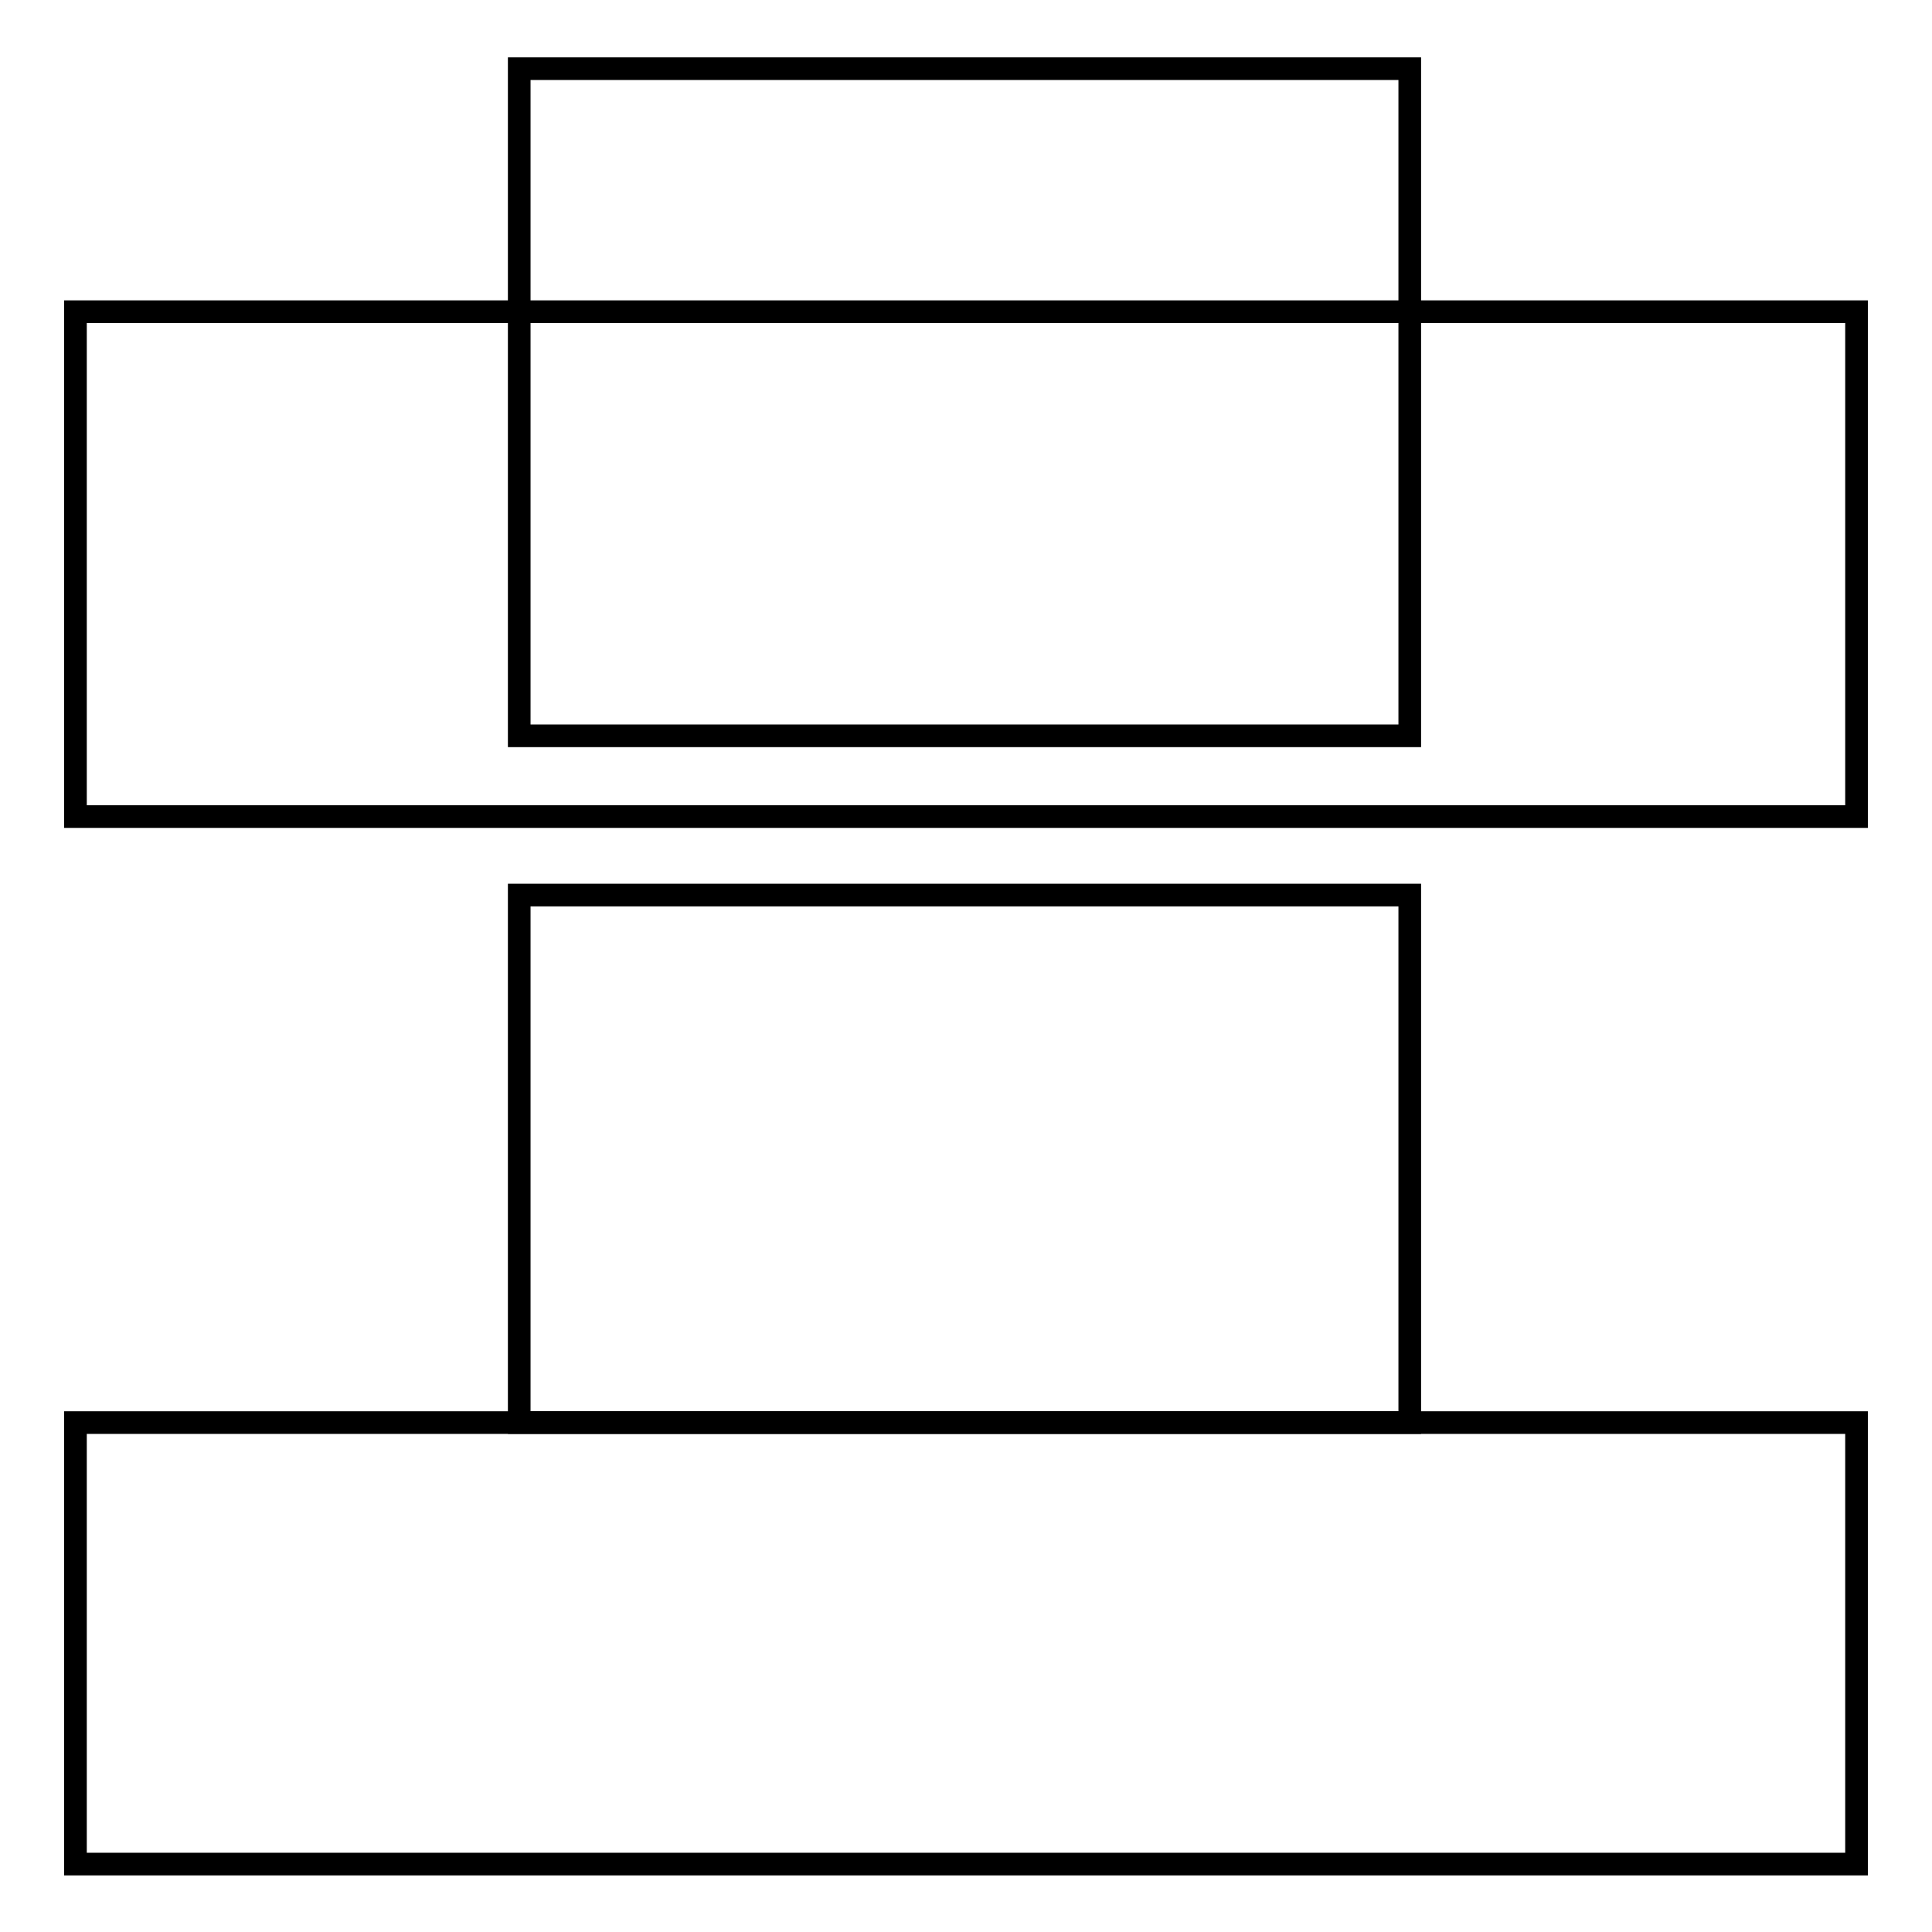
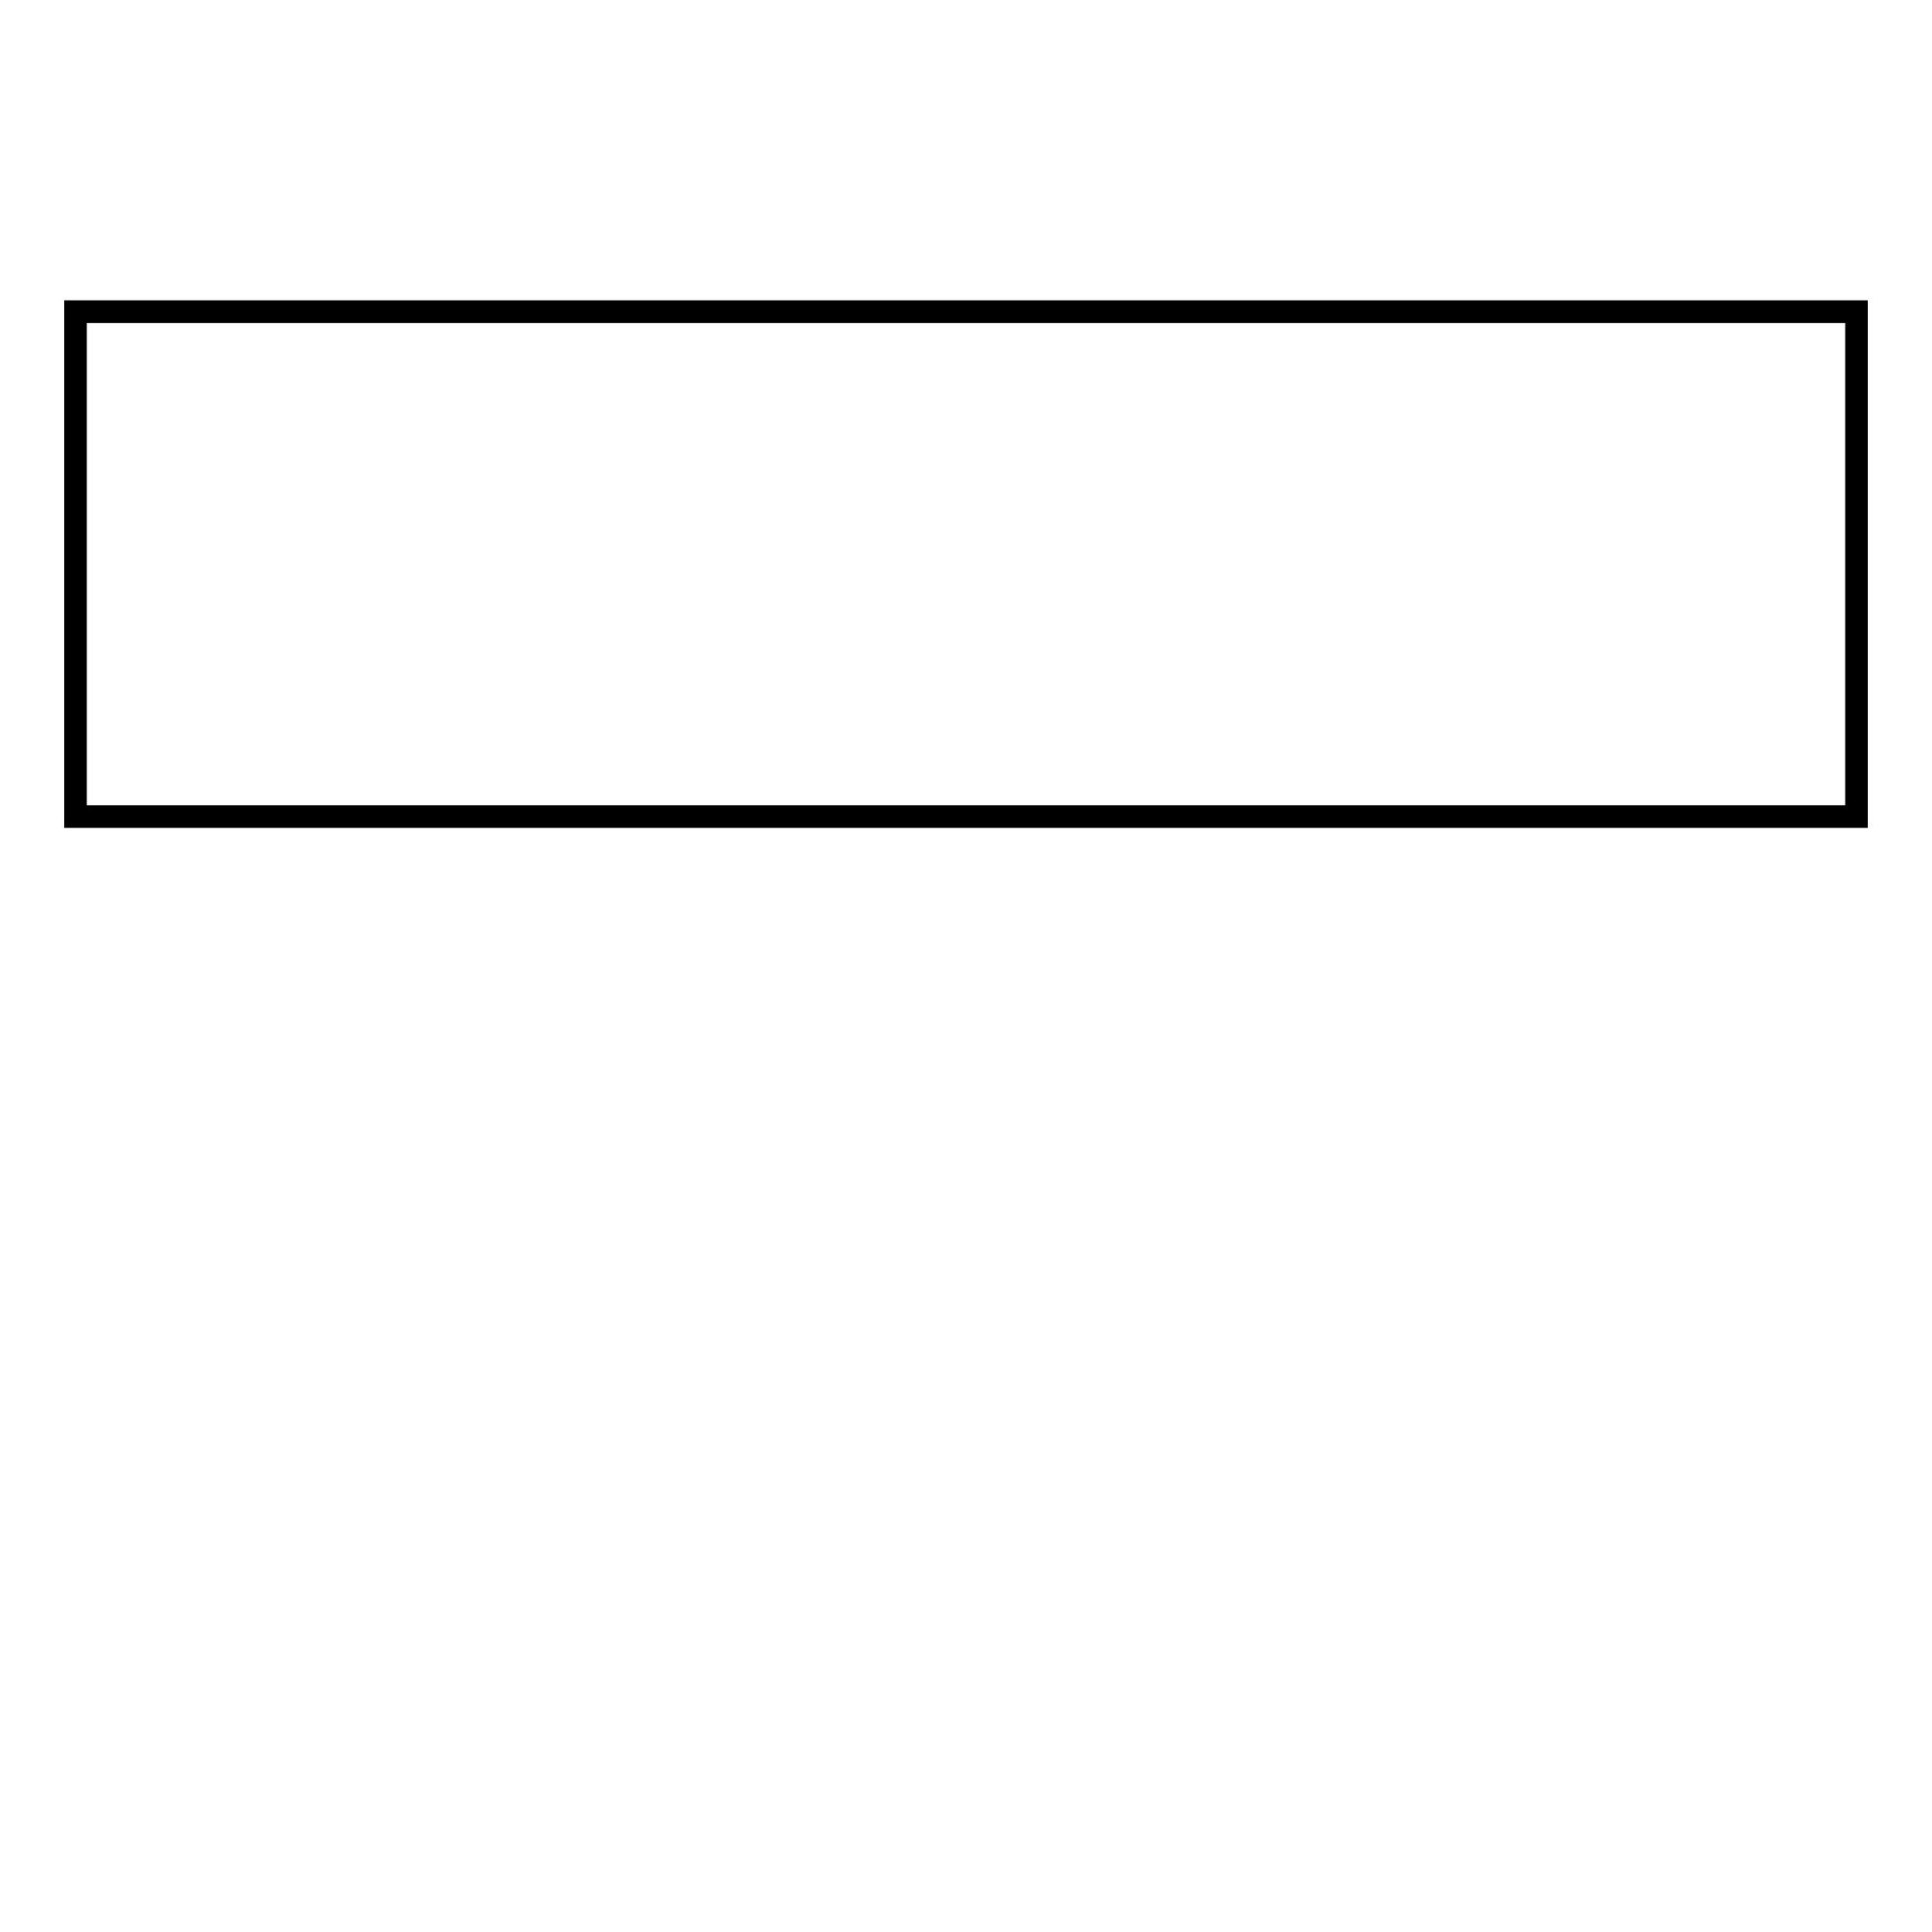
<svg xmlns="http://www.w3.org/2000/svg" version="1.1" x="0px" y="0px" viewBox="0 0 256 256" enable-background="new 0 0 256 256" xml:space="preserve">
  <g>
    <g>
      <path stroke-width="3" fill-opacity="0" stroke="#000000" d="M10,41.3h236v66.9H10V41.3z" />
-       <path stroke-width="3" fill-opacity="0" stroke="#000000" d="M68.8,118.6h118v69.9h-118V118.6z" />
-       <path stroke-width="3" fill-opacity="0" stroke="#000000" d="M10,188.5h236v58.5H10V188.5z" />
-       <path stroke-width="3" fill-opacity="0" stroke="#000000" d="M68.8,9.1h118v88.4h-118V9.1z" />
    </g>
  </g>
</svg>